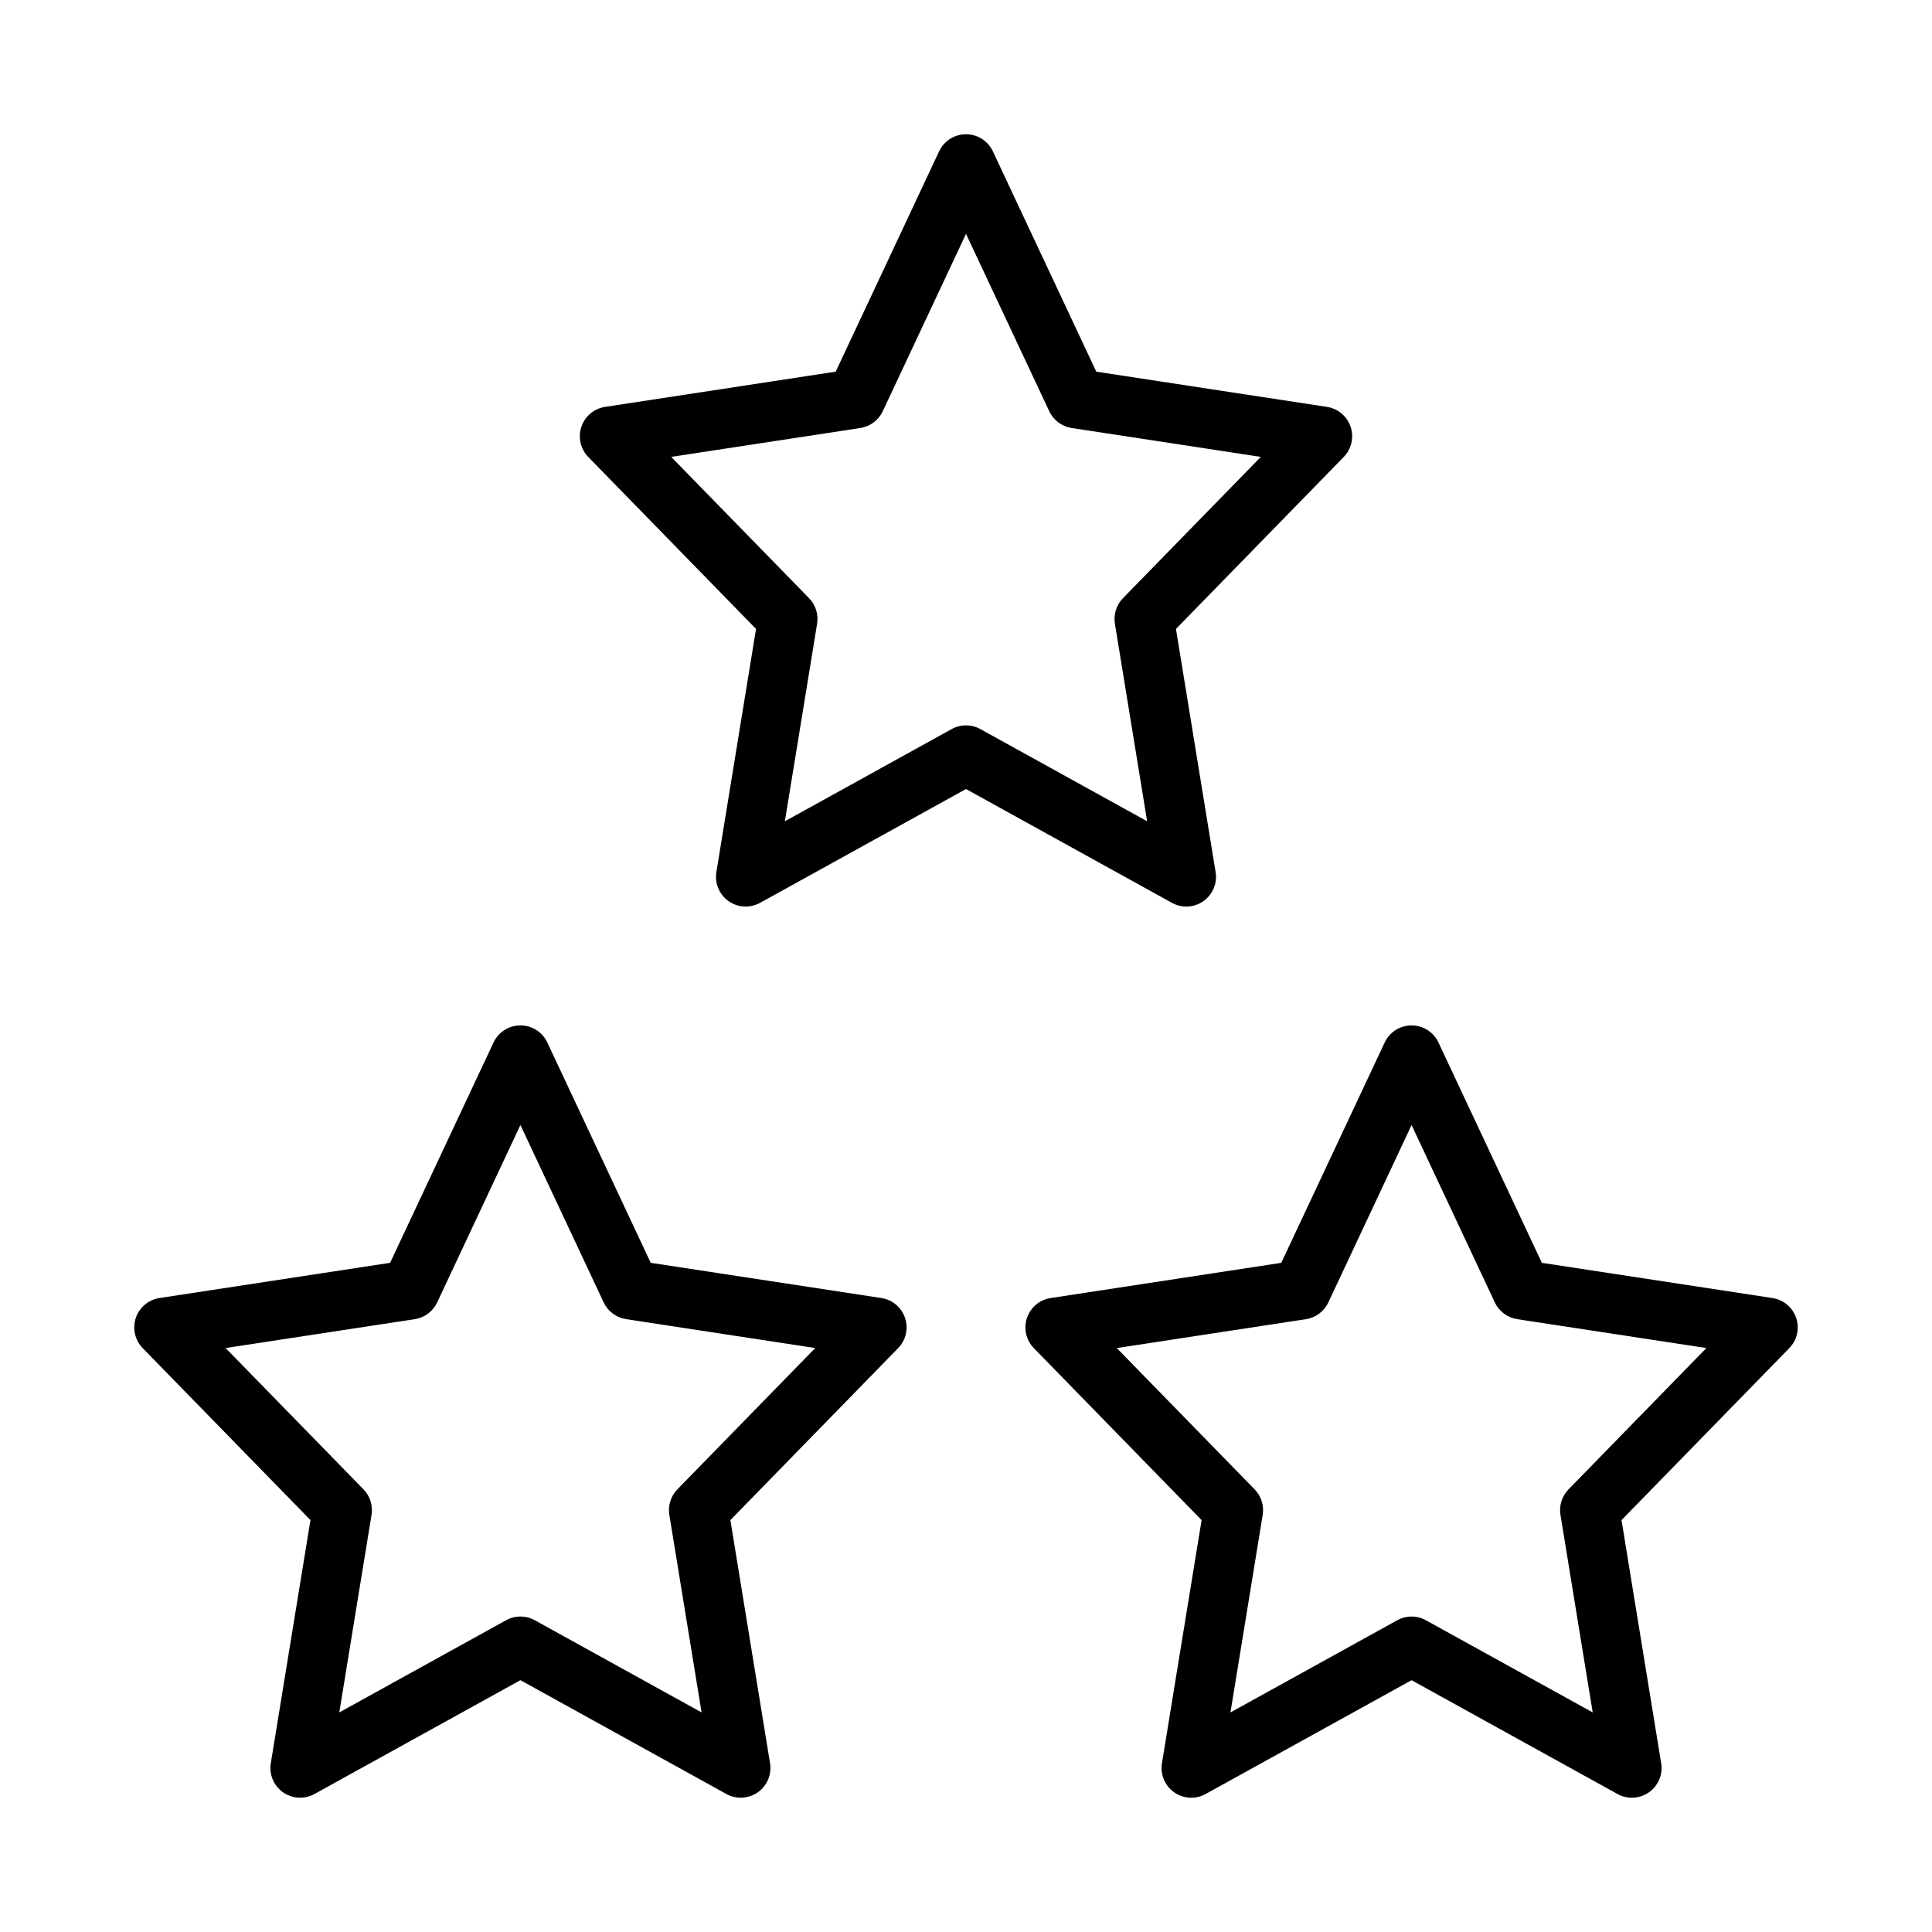
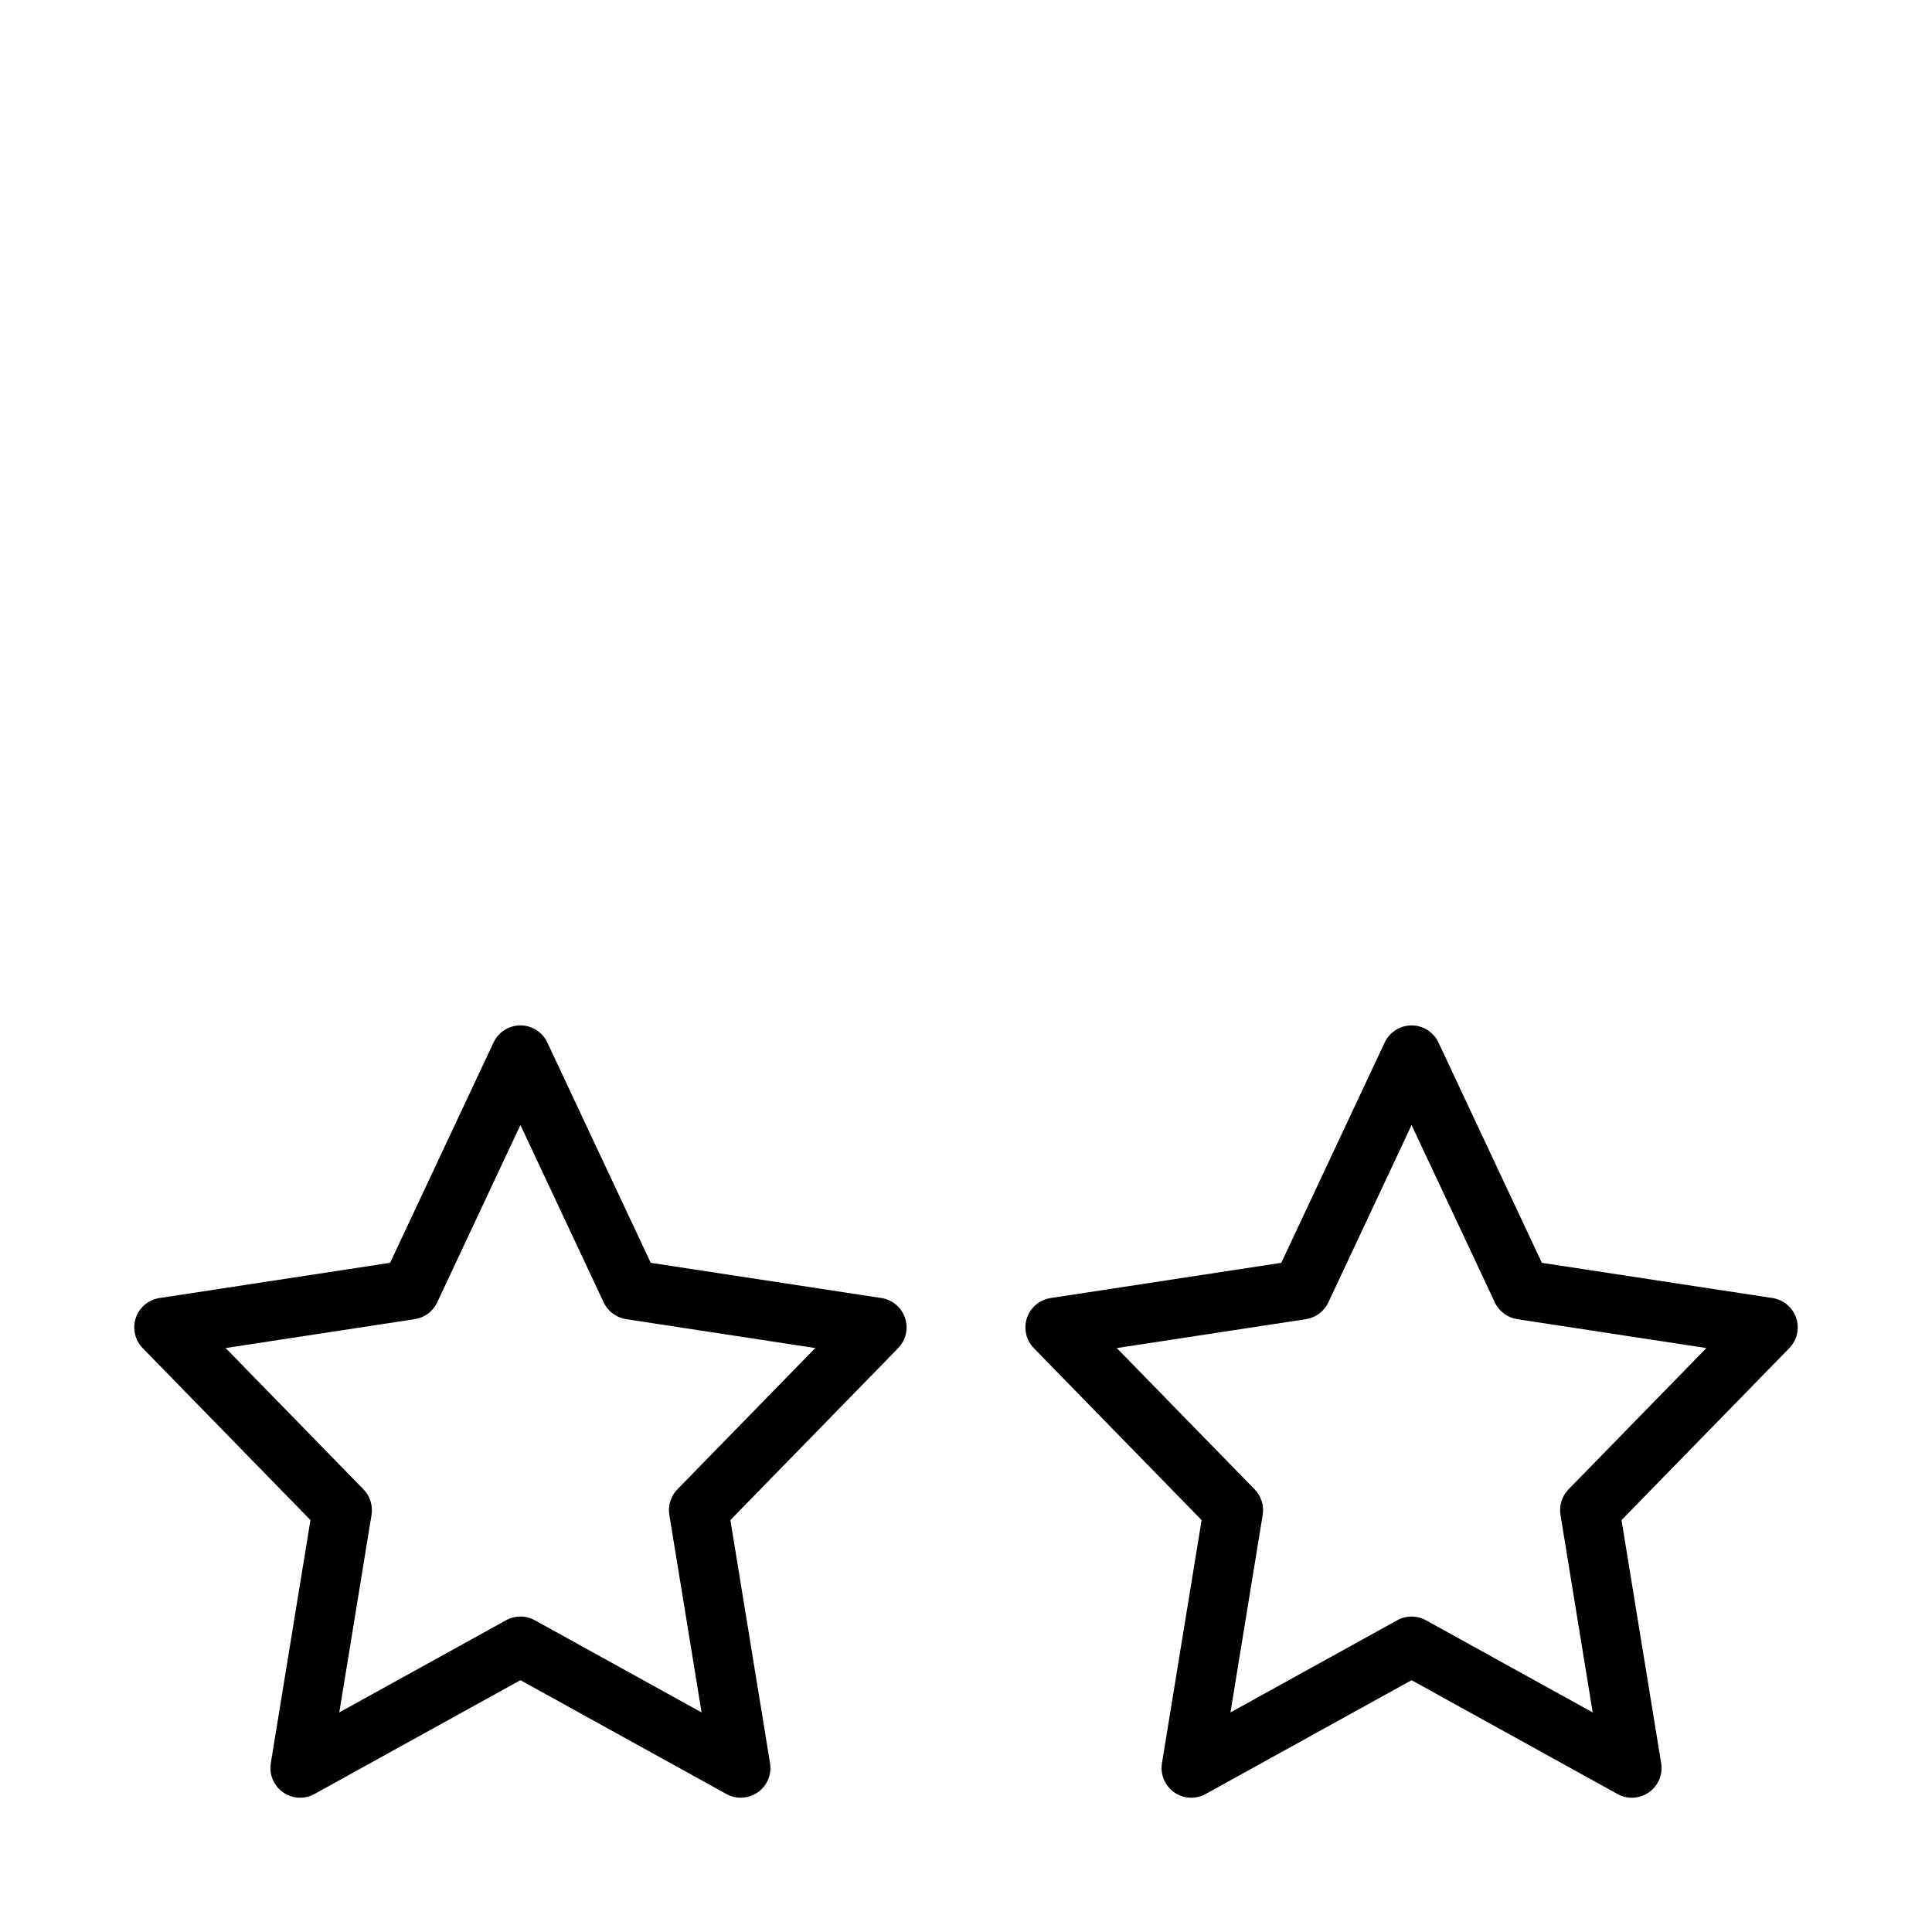
<svg xmlns="http://www.w3.org/2000/svg" fill="#000000" width="800px" height="800px" version="1.1" viewBox="144 144 512 512">
  <g>
-     <path d="m458.38 384.25c1.59 0 3.184-0.484 4.535-1.438 2.461-1.734 3.723-4.727 3.234-7.703l-10.508-64.434 44.457-45.566c2.059-2.109 2.769-5.195 1.828-7.996-0.938-2.797-3.359-4.84-6.273-5.285l-61.125-9.332-27.406-58.391c-1.293-2.762-4.07-4.527-7.121-4.527s-5.832 1.766-7.125 4.527l-27.406 58.391-61.121 9.332c-2.918 0.445-5.34 2.488-6.277 5.285-0.938 2.797-0.23 5.887 1.828 7.996l44.457 45.566-10.508 64.434c-0.488 2.977 0.77 5.965 3.231 7.703 2.473 1.738 5.699 1.91 8.344 0.453l54.578-30.164 54.574 30.164c1.184 0.66 2.496 0.984 3.805 0.984zm-54.57-47.031c-2.367-1.316-5.25-1.316-7.617 0l-44.195 24.426 8.543-52.352c0.402-2.469-0.387-4.977-2.133-6.766l-36.535-37.445 50.129-7.656c2.594-0.398 4.824-2.062 5.938-4.441l22.062-47.008 22.062 47.008c1.113 2.375 3.344 4.039 5.934 4.441l50.129 7.656-36.531 37.445c-1.746 1.789-2.539 4.297-2.137 6.766l8.543 52.352z" />
    <path d="m377.57 487.99-61.121-9.332-27.406-58.391c-1.293-2.762-4.074-4.527-7.125-4.527s-5.832 1.766-7.125 4.527l-27.406 58.391-61.121 9.332c-2.918 0.445-5.34 2.488-6.277 5.285s-0.23 5.887 1.828 7.996l44.457 45.566-10.508 64.434c-0.488 2.977 0.77 5.965 3.231 7.703 2.469 1.738 5.703 1.91 8.344 0.453l54.578-30.164 54.574 30.164c1.191 0.66 2.504 0.984 3.809 0.984 1.59 0 3.18-0.484 4.535-1.438 2.465-1.738 3.723-4.727 3.231-7.703l-10.508-64.434 44.457-45.566c2.059-2.109 2.769-5.195 1.828-7.996-0.934-2.797-3.356-4.836-6.273-5.285zm-54.055 50.699c-1.746 1.789-2.539 4.297-2.133 6.766l8.543 52.352-44.195-24.426c-1.184-0.656-2.5-0.984-3.809-0.984-1.312 0-2.625 0.328-3.809 0.984l-44.195 24.426 8.543-52.352c0.402-2.469-0.387-4.977-2.133-6.766l-36.535-37.445 50.129-7.656c2.594-0.398 4.824-2.062 5.938-4.441l22.059-47.008 22.062 47.008c1.113 2.375 3.344 4.039 5.938 4.441l50.129 7.656z" />
    <path d="m620.01 493.28c-0.938-2.797-3.359-4.84-6.273-5.285l-61.125-9.332-27.406-58.391c-1.297-2.762-4.074-4.527-7.125-4.527s-5.828 1.766-7.125 4.527l-27.406 58.391-61.125 9.332c-2.914 0.445-5.336 2.488-6.273 5.285s-0.23 5.887 1.828 7.996l44.457 45.566-10.508 64.434c-0.484 2.977 0.777 5.969 3.234 7.703 2.469 1.738 5.719 1.91 8.34 0.453l54.578-30.164 54.574 30.164c1.184 0.66 2.5 0.984 3.805 0.984 1.59 0 3.184-0.484 4.535-1.438 2.461-1.734 3.723-4.727 3.234-7.703l-10.508-64.434 44.457-45.566c2.062-2.109 2.769-5.195 1.832-7.996zm-60.332 45.414c-1.746 1.789-2.539 4.297-2.137 6.766l8.543 52.352-44.195-24.426c-1.184-0.656-2.492-0.984-3.805-0.984-1.316 0-2.621 0.328-3.805 0.984l-44.195 24.426 8.543-52.352c0.398-2.469-0.391-4.977-2.137-6.766l-36.531-37.445 50.129-7.656c2.59-0.398 4.82-2.062 5.934-4.441l22.059-47.008 22.062 47.008c1.113 2.375 3.344 4.039 5.934 4.441l50.129 7.656z" />
  </g>
</svg>